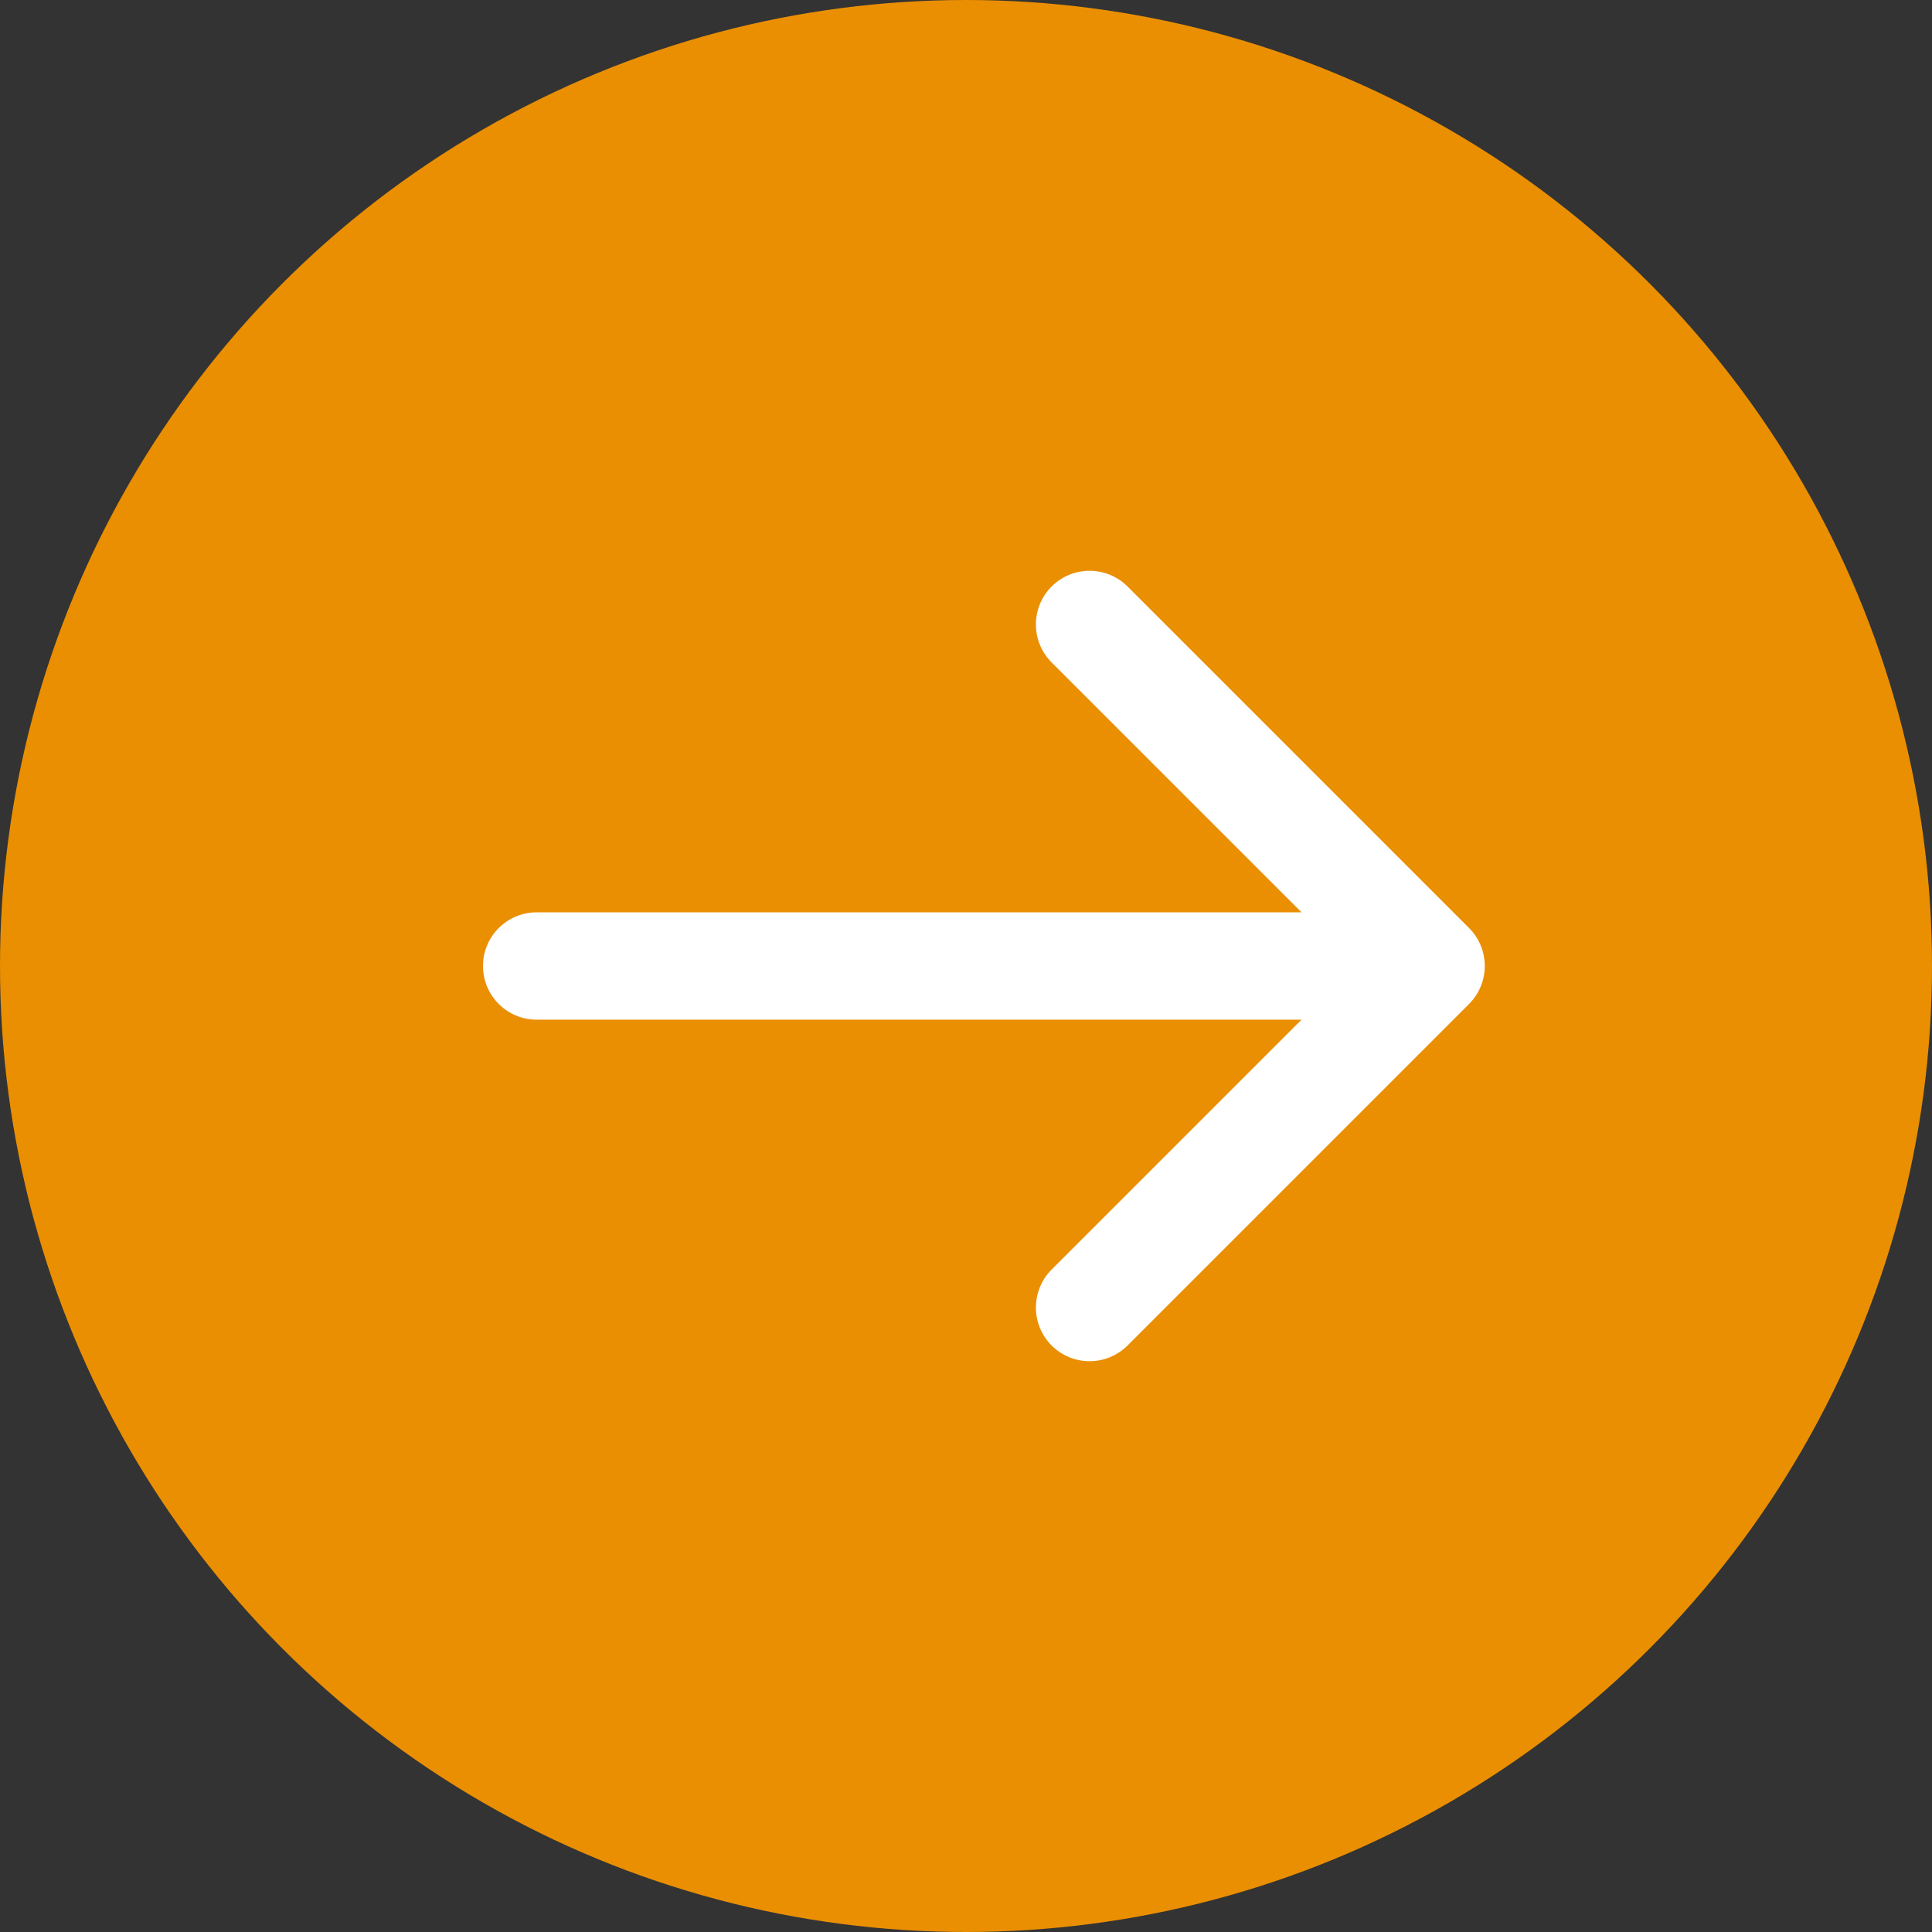
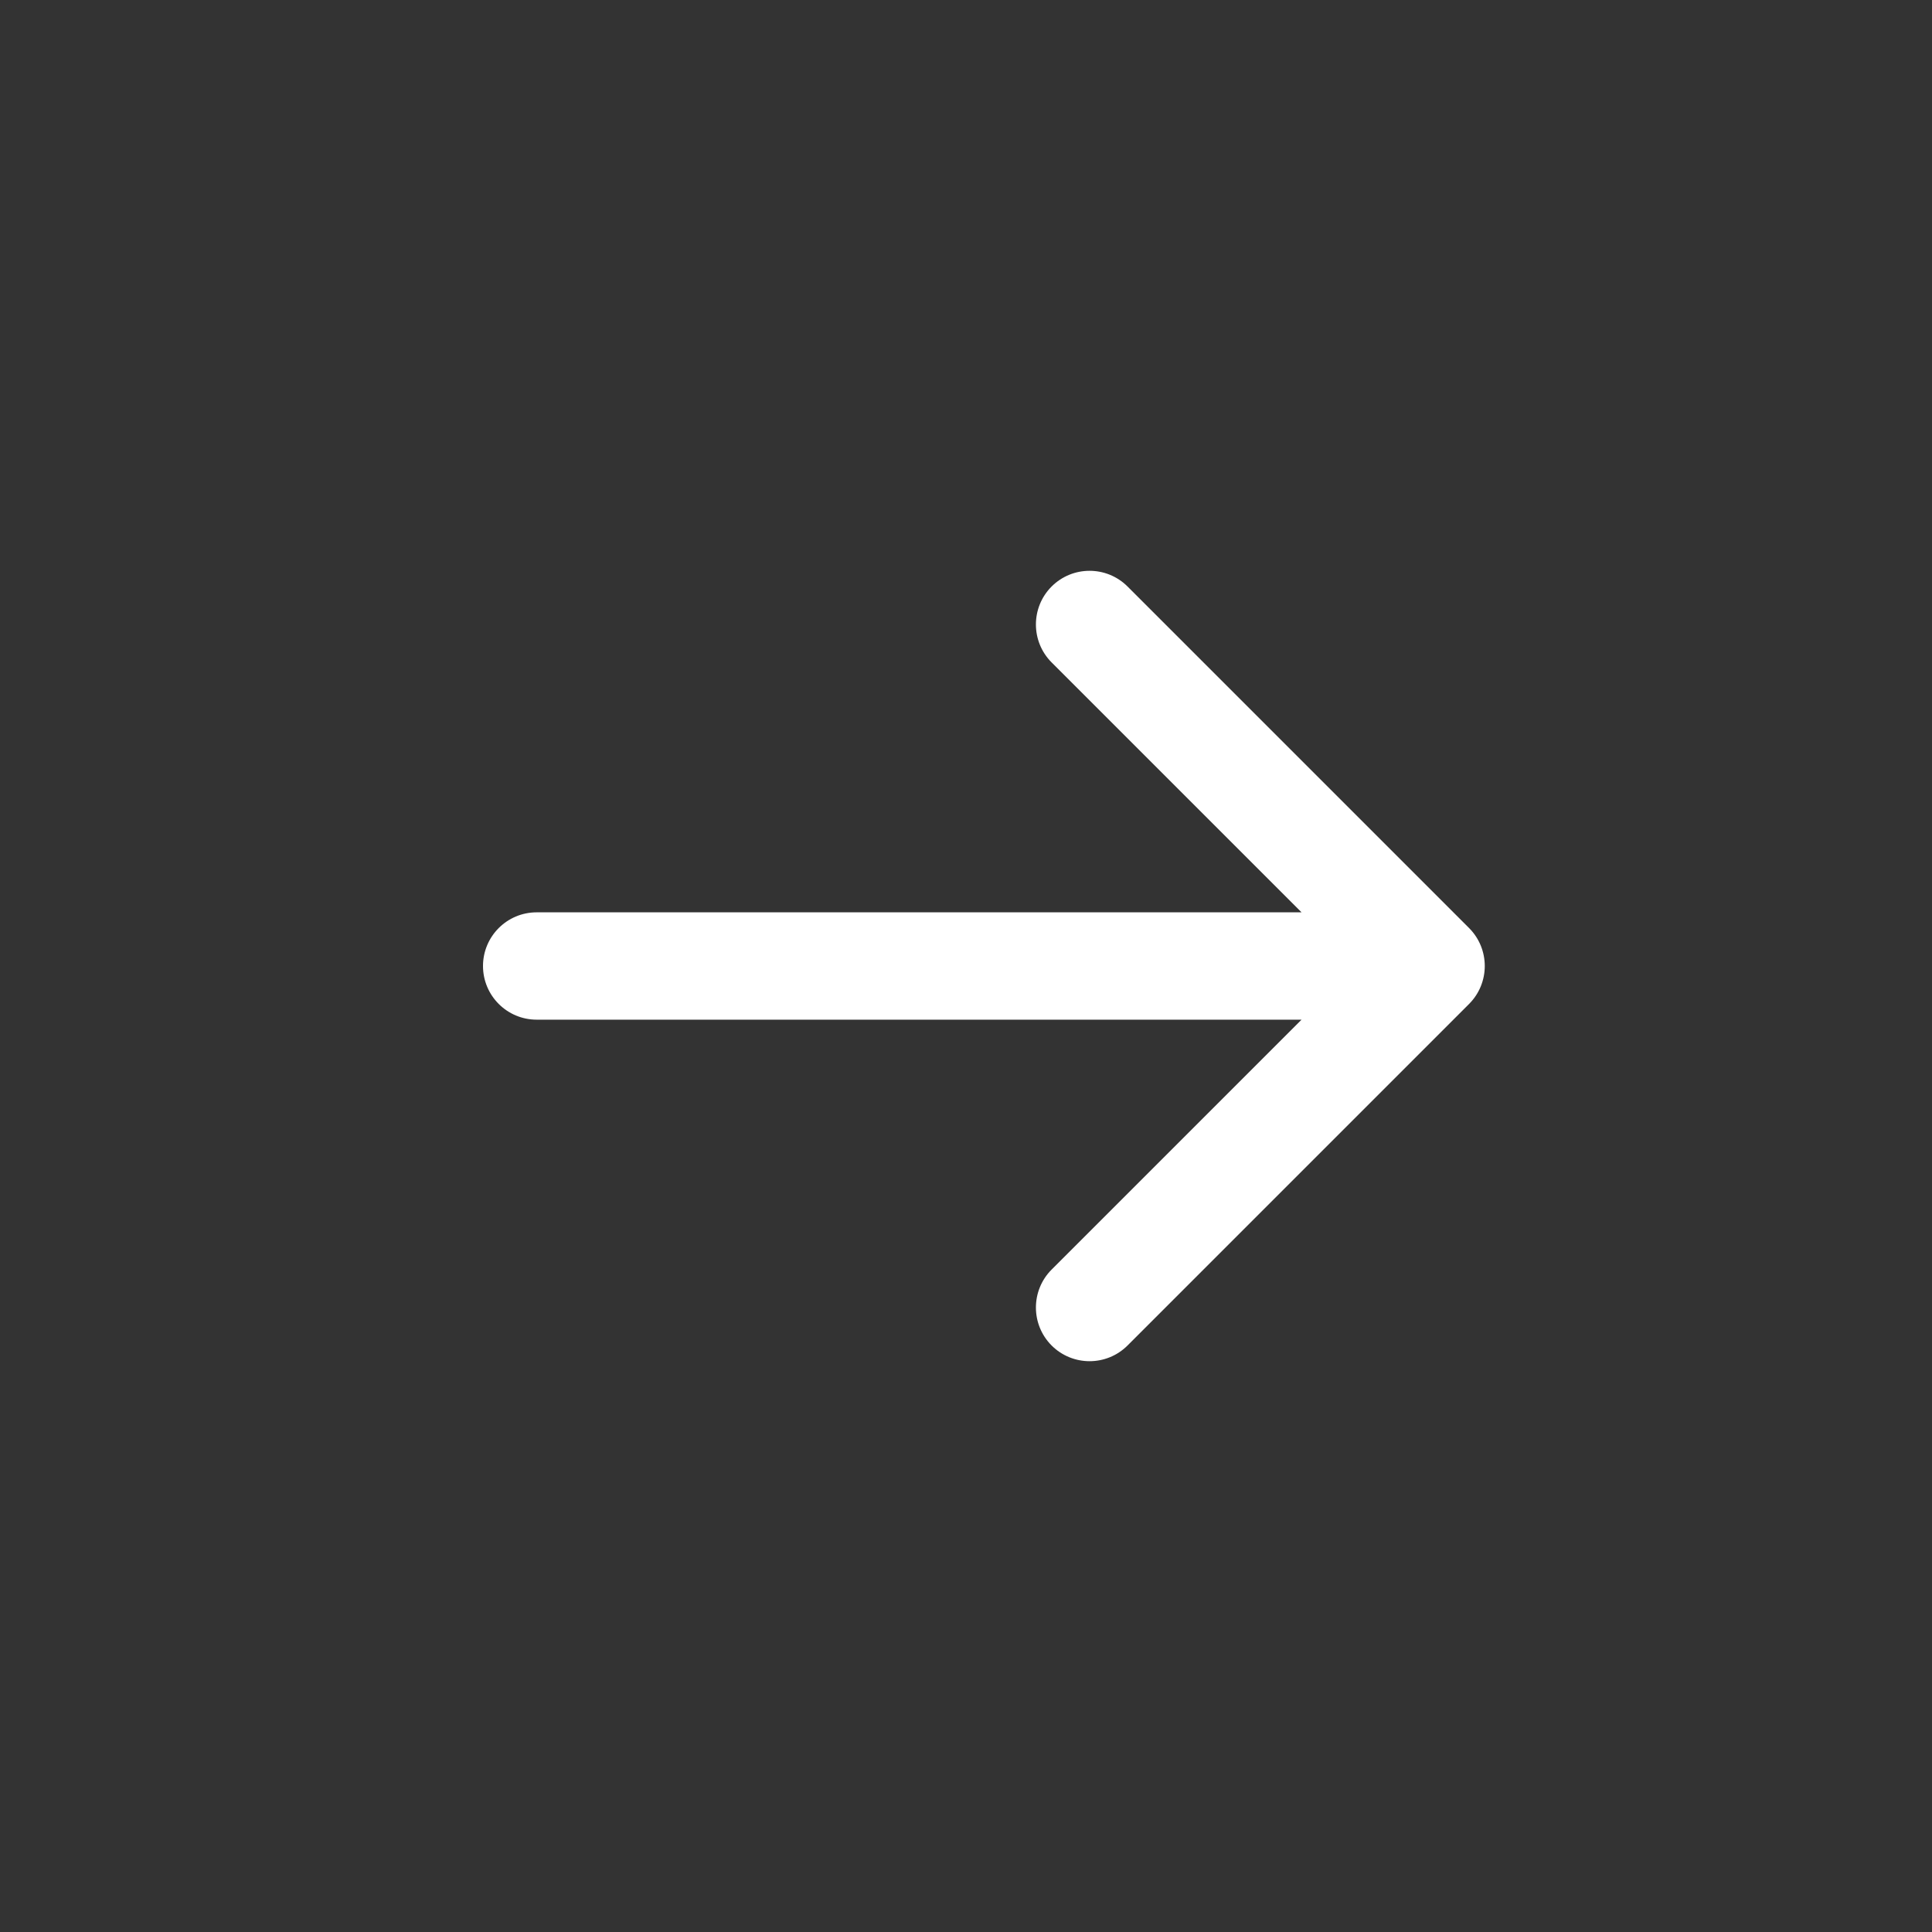
<svg xmlns="http://www.w3.org/2000/svg" width="54" height="54" viewBox="0 0 54 54" fill="none">
  <rect x="0" y="0" width="54" height="54" fill="#333333" stroke="none" />
-   <circle cx="27" cy="27" r="27" fill="#EA8F02" />
  <path d="M15 25.5C14.172 25.5 13.5 26.172 13.5 27C13.5 27.828 14.172 28.5 15 28.5V25.5ZM41.061 28.061C41.646 27.475 41.646 26.525 41.061 25.939L31.515 16.393C30.929 15.808 29.979 15.808 29.393 16.393C28.808 16.979 28.808 17.929 29.393 18.515L37.879 27L29.393 35.485C28.808 36.071 28.808 37.021 29.393 37.607C29.979 38.192 30.929 38.192 31.515 37.607L41.061 28.061ZM15 28.5H40V25.5H15V28.5Z" fill="white" />
</svg>